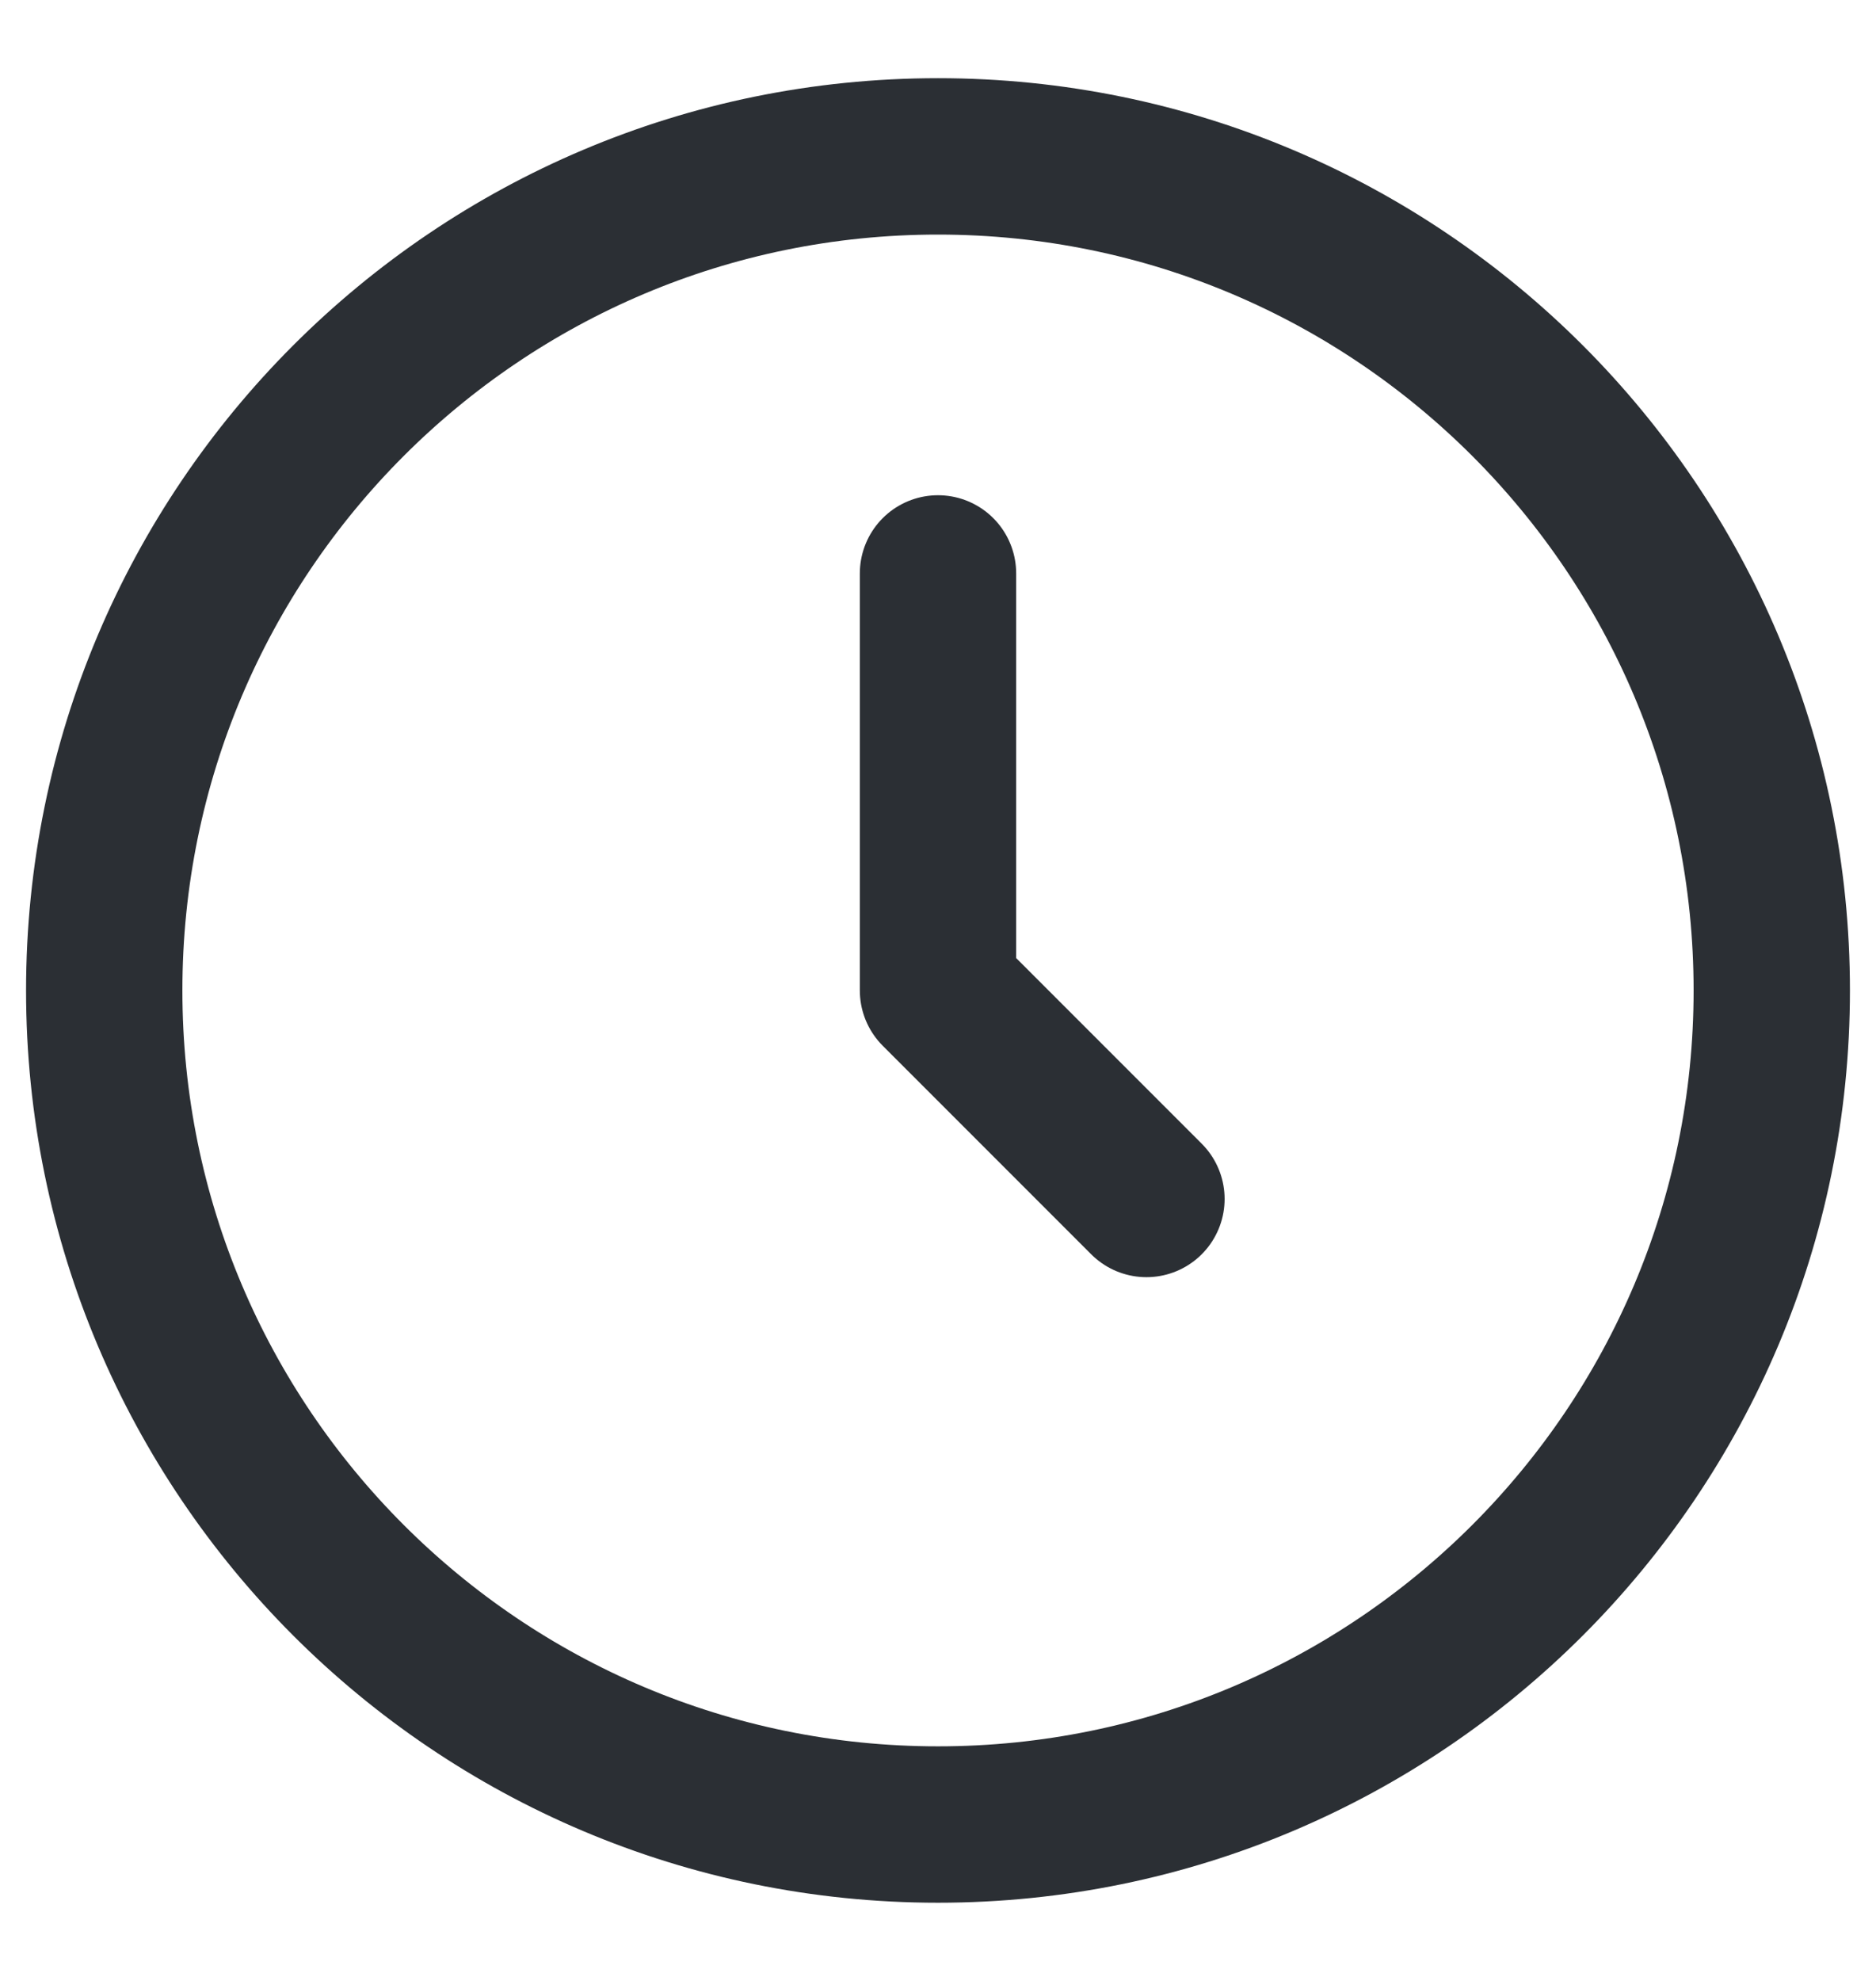
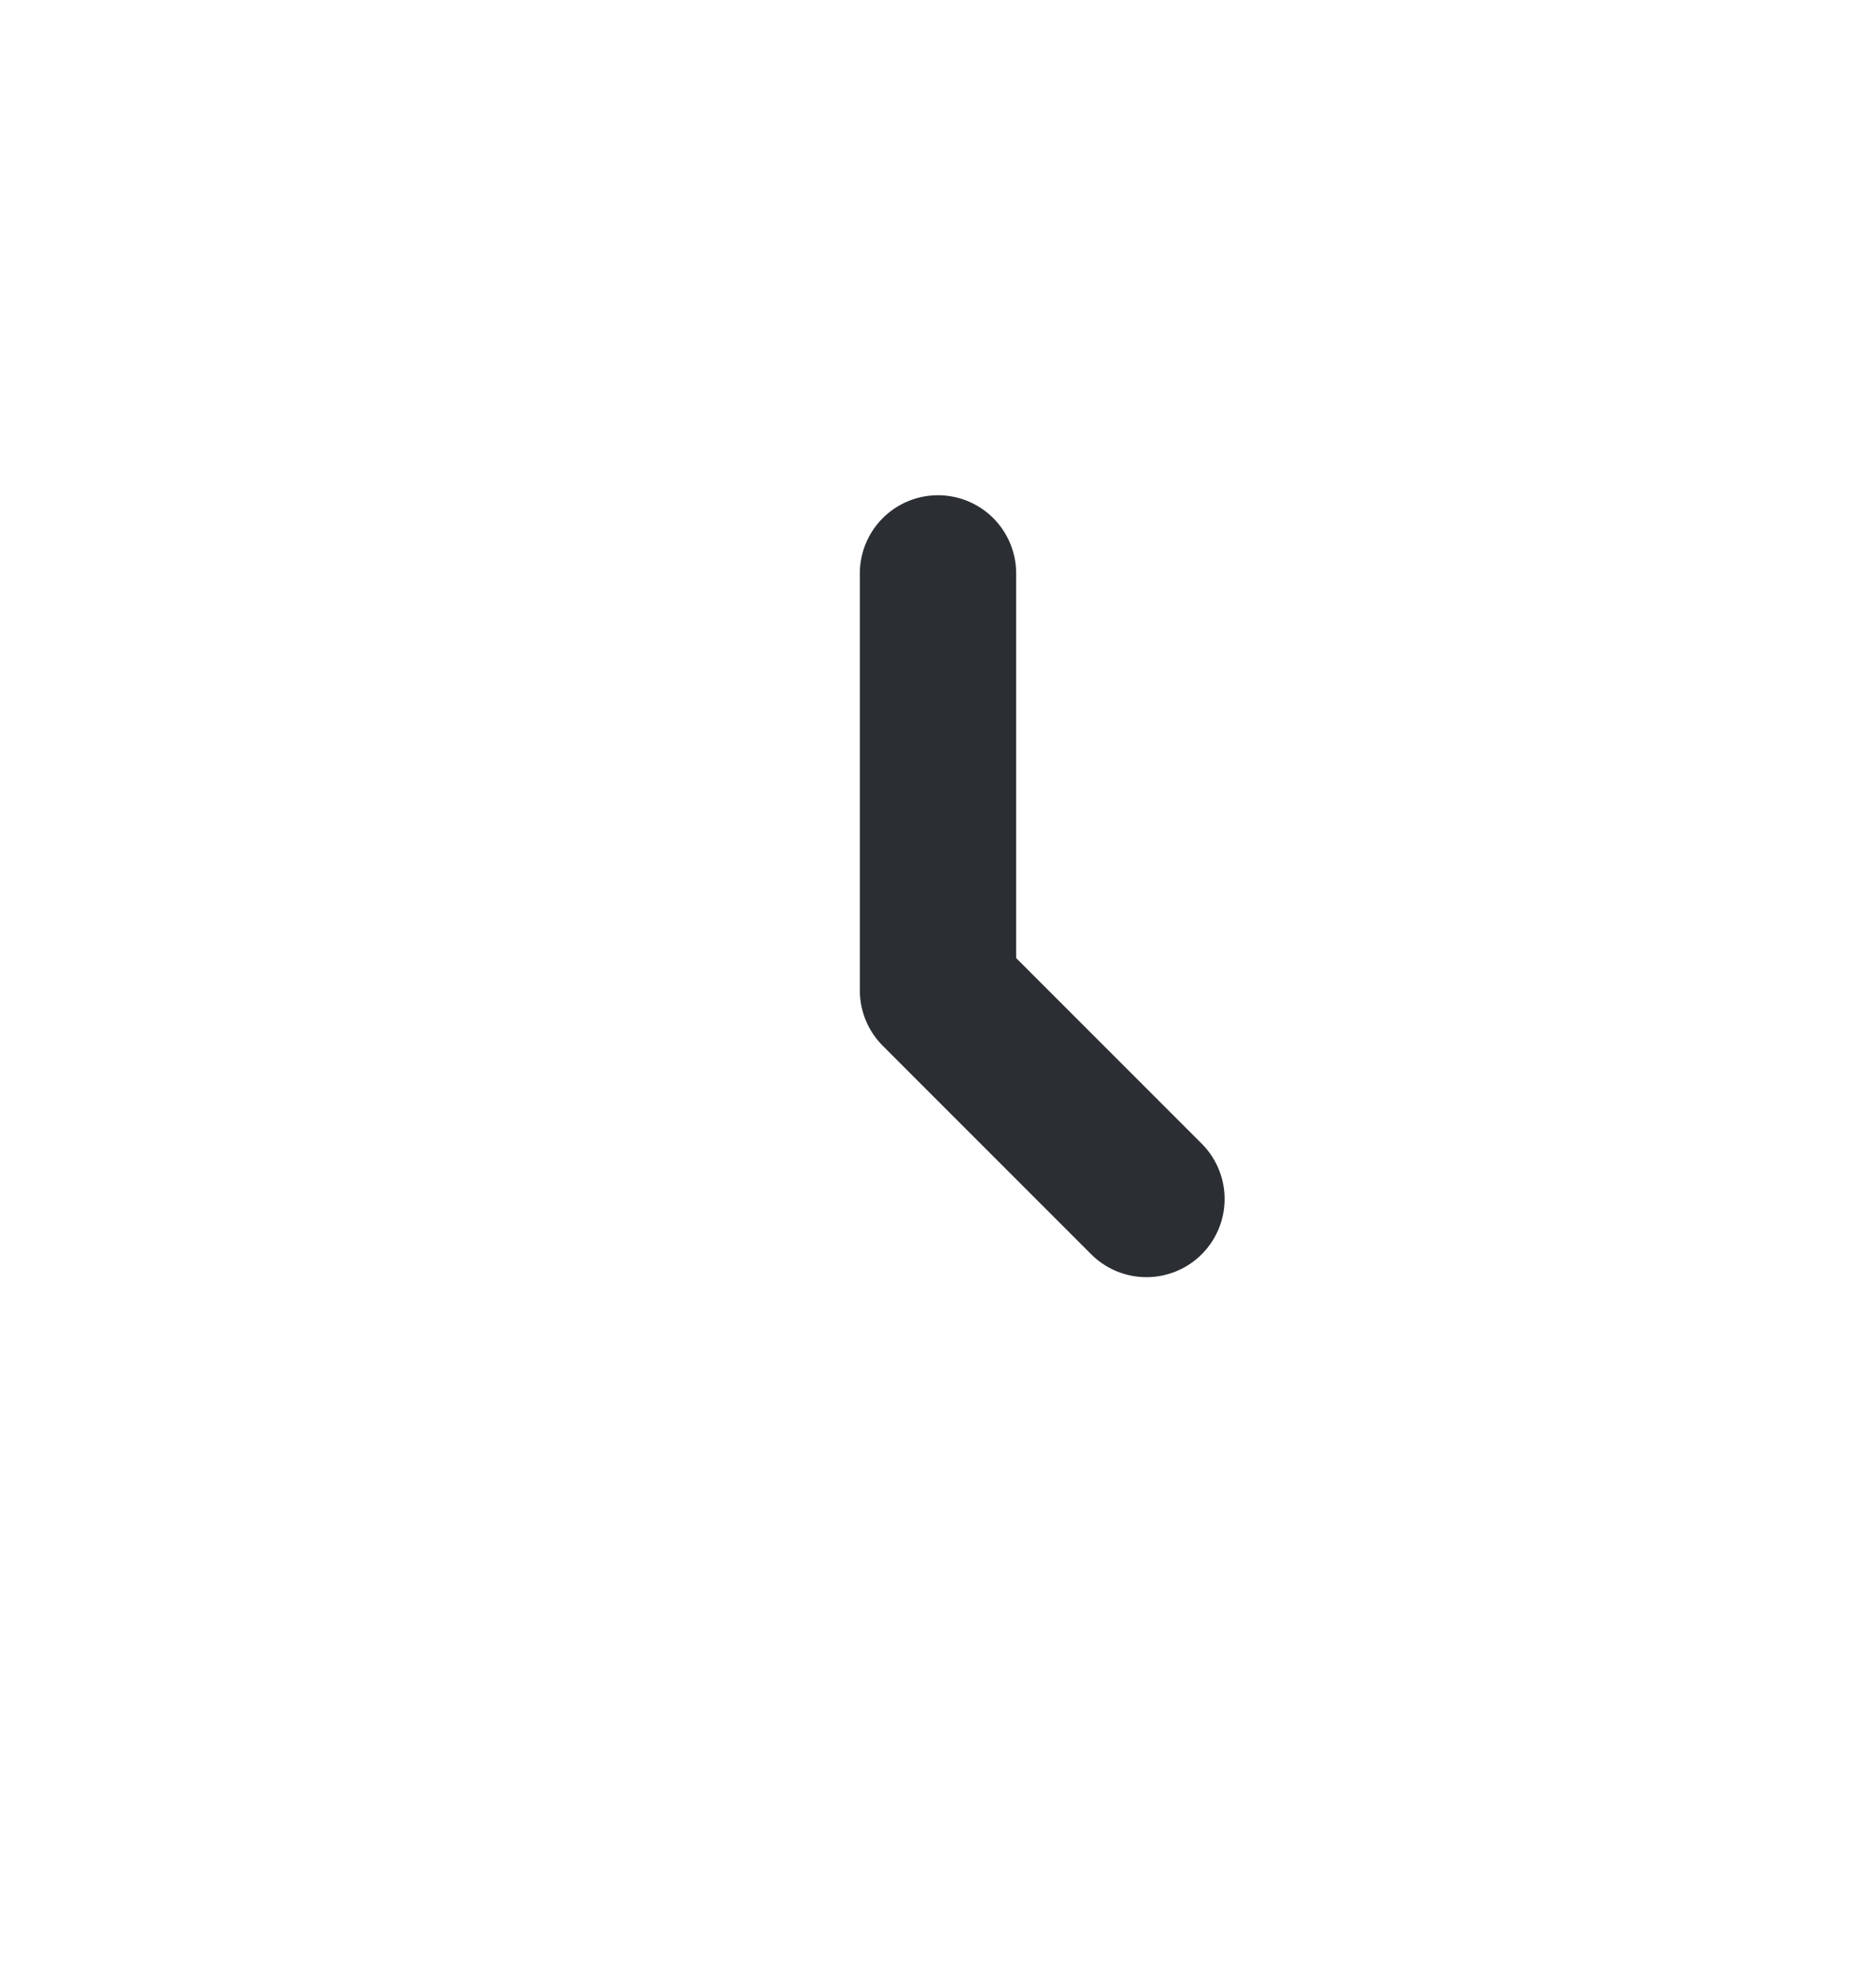
<svg xmlns="http://www.w3.org/2000/svg" fill="none" viewBox="0 0 18 19" height="19" width="18">
  <path stroke-linejoin="round" stroke-linecap="round" stroke-width="1.5" stroke="#2B2F34" d="M9 5.5V9.5L11 11.5" />
-   <path stroke-linejoin="round" stroke-linecap="round" stroke-width="1.5" stroke="#2B2F34" d="M9 17.5C13.418 17.5 17 13.918 17 9.5C17 5.082 13.418 1.5 9 1.5C4.582 1.5 1 5.082 1 9.5C1 13.918 4.582 17.5 9 17.5Z" />
</svg>